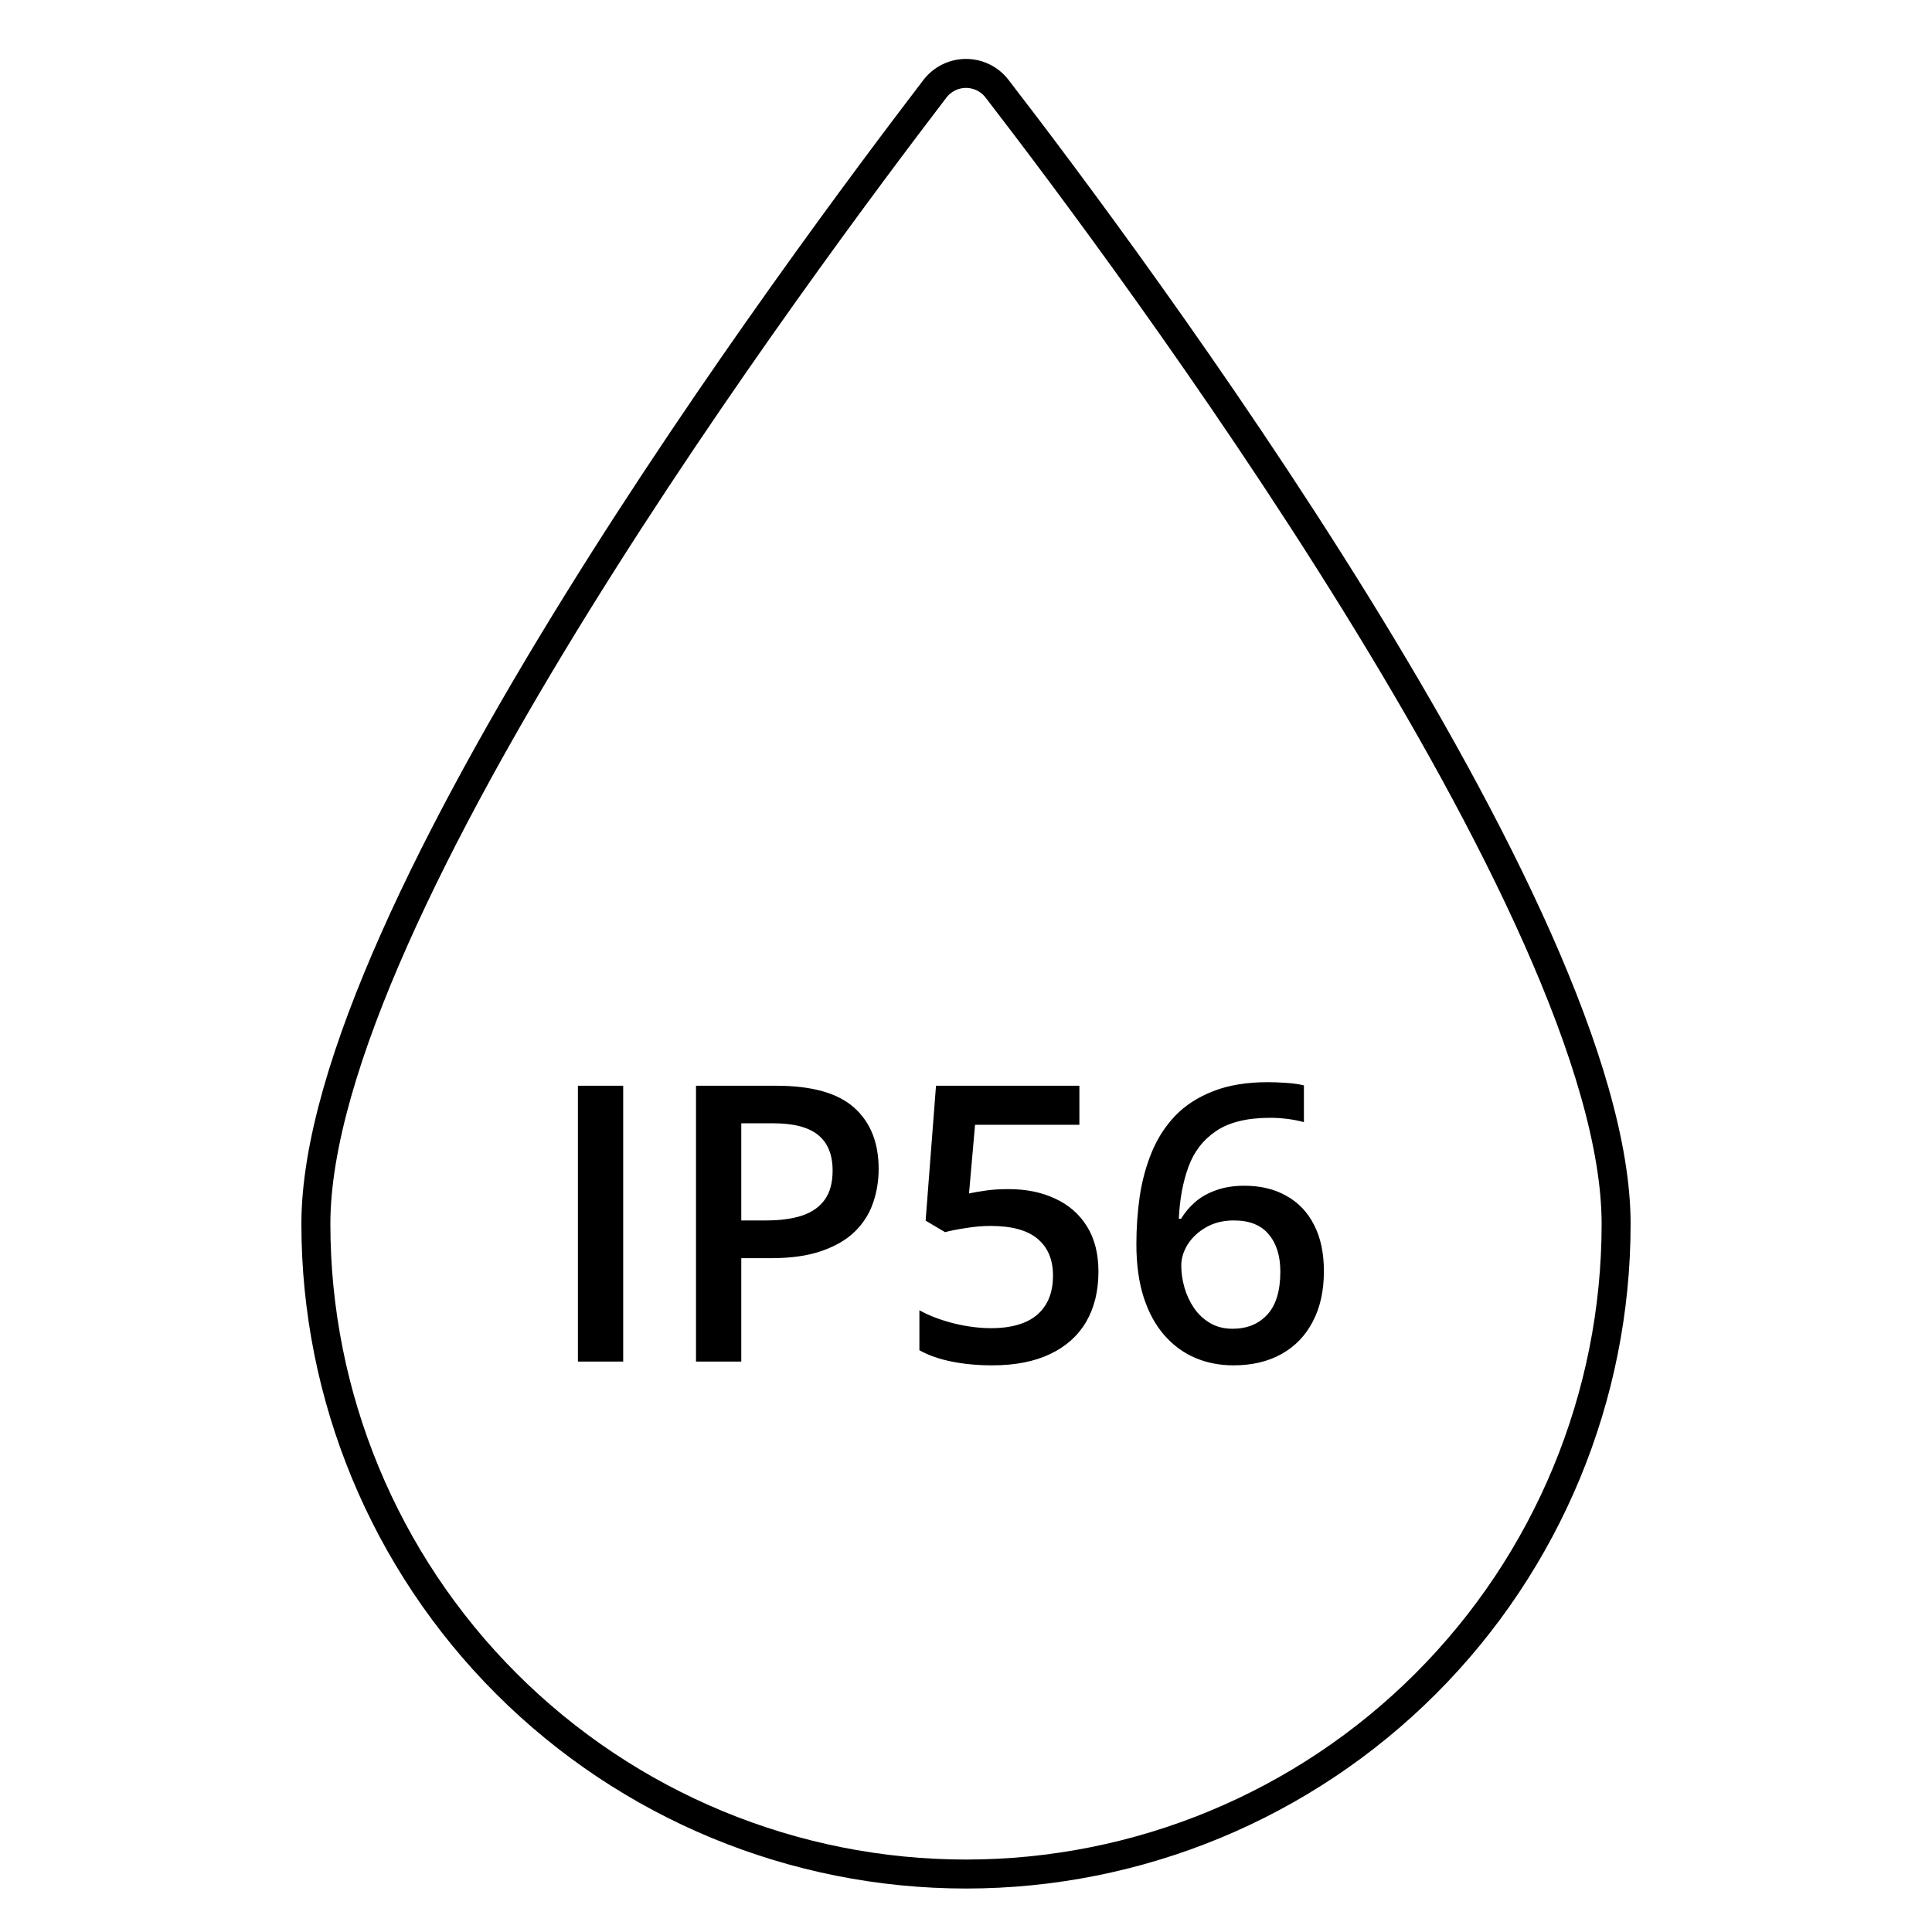
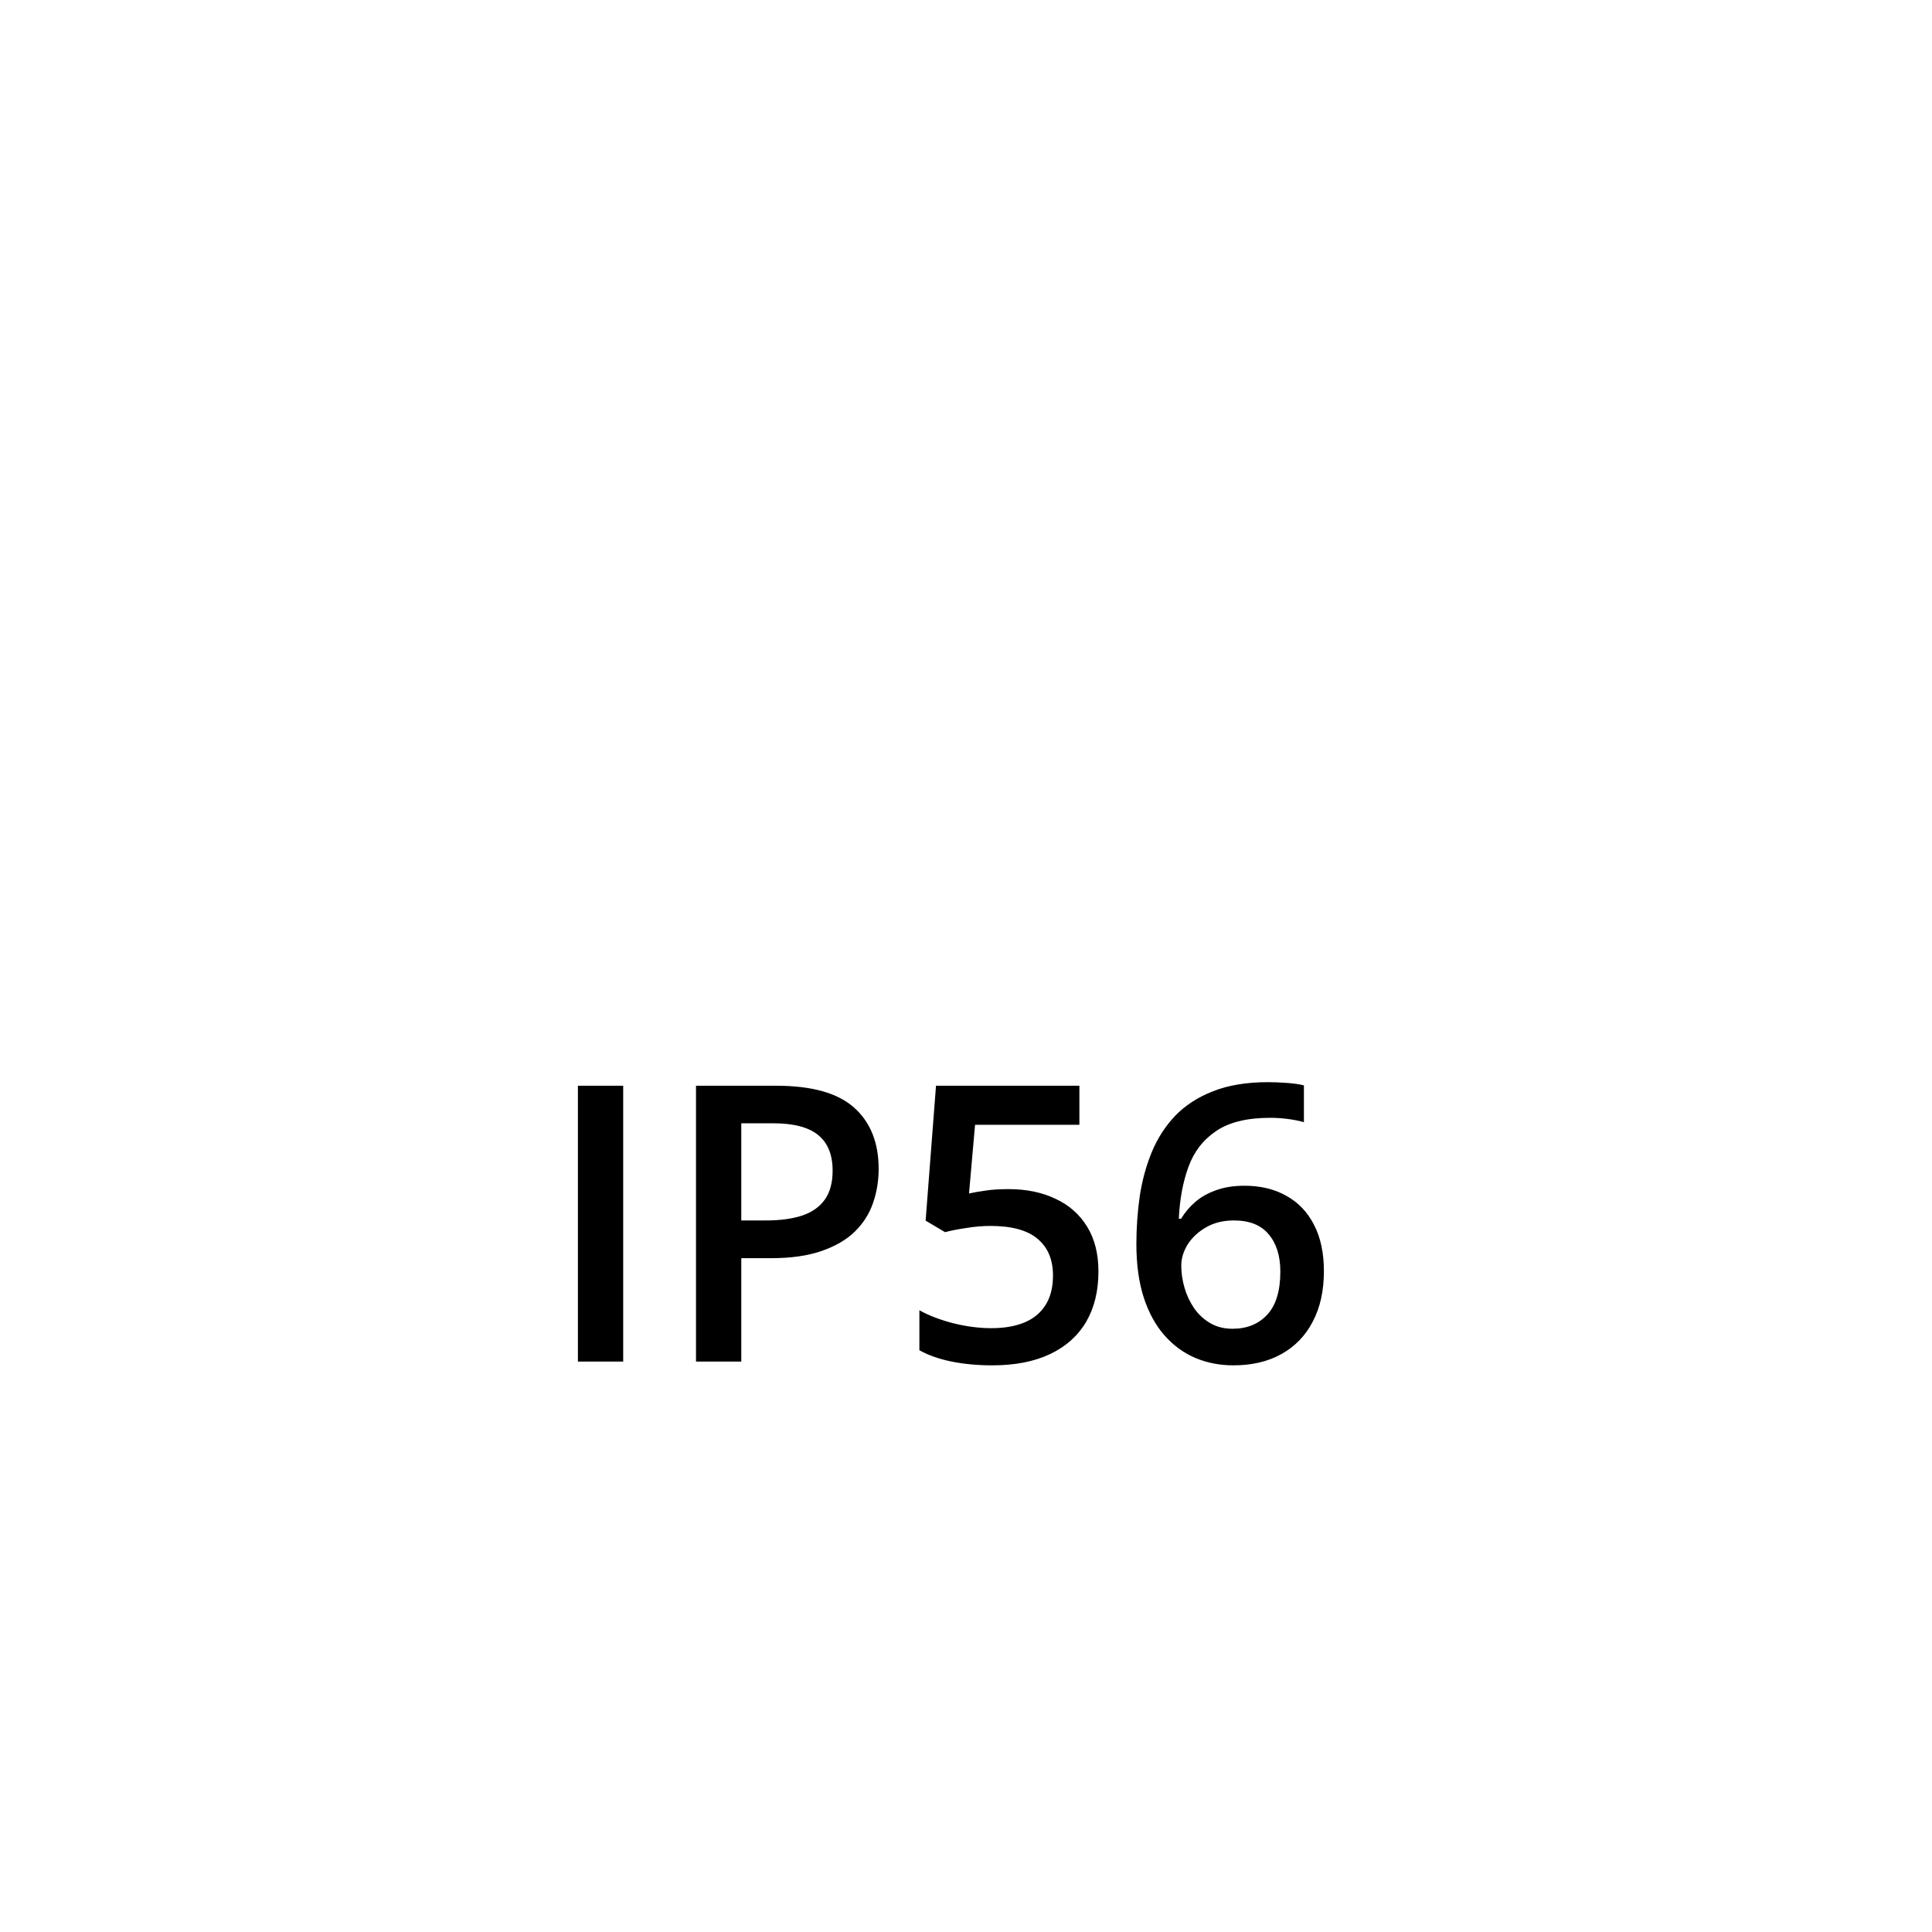
<svg xmlns="http://www.w3.org/2000/svg" width="80" height="80" viewBox="0 0 80 80" fill="none">
-   <path d="M66.92 50.68C66.92 37.78 46.64 10.61 41.29 3.68C41.139 3.481 40.944 3.32 40.72 3.209C40.496 3.098 40.25 3.04 40 3.04C39.75 3.04 39.504 3.098 39.28 3.209C39.056 3.32 38.861 3.481 38.71 3.68C33.36 10.68 13.08 37.8 13.08 50.68C13.08 57.82 15.916 64.667 20.965 69.715C26.013 74.764 32.861 77.6 40 77.6C47.14 77.6 53.987 74.764 59.035 69.715C64.084 64.667 66.92 57.82 66.92 50.68V50.68Z" stroke="black" stroke-width="1.2" stroke-linecap="round" stroke-linejoin="round" />
  <path d="M23.93 56.38V44.958H25.805V56.38H23.93ZM32.141 44.958C33.615 44.958 34.69 45.26 35.367 45.864C36.044 46.468 36.383 47.315 36.383 48.403C36.383 48.898 36.305 49.37 36.148 49.818C35.997 50.26 35.747 50.653 35.398 50.997C35.05 51.336 34.589 51.604 34.016 51.802C33.448 52 32.747 52.099 31.914 52.099H30.695V56.38H28.82V44.958H32.141ZM32.016 46.513H30.695V50.536H31.719C32.307 50.536 32.807 50.468 33.219 50.333C33.63 50.193 33.943 49.971 34.156 49.669C34.37 49.367 34.477 48.968 34.477 48.474C34.477 47.812 34.276 47.32 33.875 46.997C33.479 46.674 32.859 46.513 32.016 46.513ZM41.766 49.239C42.5 49.239 43.146 49.372 43.703 49.638C44.266 49.898 44.703 50.284 45.016 50.794C45.328 51.299 45.484 51.919 45.484 52.653C45.484 53.456 45.315 54.148 44.977 54.732C44.638 55.31 44.141 55.755 43.484 56.068C42.828 56.38 42.029 56.536 41.086 56.536C40.487 56.536 39.927 56.484 39.406 56.38C38.891 56.276 38.445 56.12 38.07 55.911V54.255C38.461 54.474 38.93 54.653 39.477 54.794C40.023 54.929 40.547 54.997 41.047 54.997C41.578 54.997 42.034 54.919 42.414 54.763C42.794 54.607 43.086 54.367 43.289 54.044C43.497 53.721 43.602 53.312 43.602 52.818C43.602 52.161 43.391 51.656 42.969 51.302C42.552 50.943 41.898 50.763 41.008 50.763C40.695 50.763 40.362 50.791 40.008 50.849C39.659 50.901 39.367 50.958 39.133 51.021L38.328 50.544L38.758 44.958H44.695V46.575H40.375L40.125 49.419C40.312 49.377 40.536 49.338 40.797 49.302C41.057 49.26 41.38 49.239 41.766 49.239ZM47.055 51.513C47.055 50.841 47.102 50.179 47.195 49.528C47.294 48.877 47.461 48.268 47.695 47.7C47.93 47.133 48.253 46.633 48.664 46.2C49.081 45.768 49.604 45.429 50.234 45.185C50.865 44.935 51.622 44.81 52.508 44.81C52.737 44.81 52.995 44.82 53.281 44.841C53.568 44.862 53.805 44.896 53.992 44.943V46.466C53.789 46.409 53.565 46.364 53.32 46.333C53.081 46.302 52.841 46.286 52.602 46.286C51.643 46.286 50.896 46.468 50.359 46.833C49.823 47.193 49.44 47.687 49.211 48.318C48.982 48.943 48.849 49.659 48.812 50.466H48.906C49.062 50.206 49.258 49.974 49.492 49.771C49.727 49.568 50.013 49.406 50.352 49.286C50.69 49.161 51.083 49.099 51.531 49.099C52.198 49.099 52.779 49.239 53.273 49.521C53.768 49.797 54.148 50.198 54.414 50.724C54.685 51.25 54.82 51.888 54.82 52.638C54.82 53.445 54.667 54.14 54.359 54.724C54.057 55.307 53.625 55.755 53.062 56.068C52.505 56.38 51.841 56.536 51.07 56.536C50.503 56.536 49.974 56.432 49.484 56.224C49 56.015 48.575 55.703 48.211 55.286C47.846 54.87 47.562 54.349 47.359 53.724C47.156 53.093 47.055 52.357 47.055 51.513ZM51.039 55.021C51.633 55.021 52.109 54.828 52.469 54.443C52.833 54.052 53.016 53.456 53.016 52.653C53.016 52.002 52.854 51.487 52.531 51.107C52.214 50.726 51.734 50.536 51.094 50.536C50.656 50.536 50.273 50.63 49.945 50.818C49.617 51.005 49.362 51.242 49.18 51.528C49.003 51.815 48.914 52.107 48.914 52.403C48.914 52.706 48.958 53.01 49.047 53.318C49.135 53.625 49.268 53.909 49.445 54.169C49.622 54.424 49.844 54.63 50.109 54.786C50.375 54.943 50.685 55.021 51.039 55.021Z" fill="black" />
</svg>